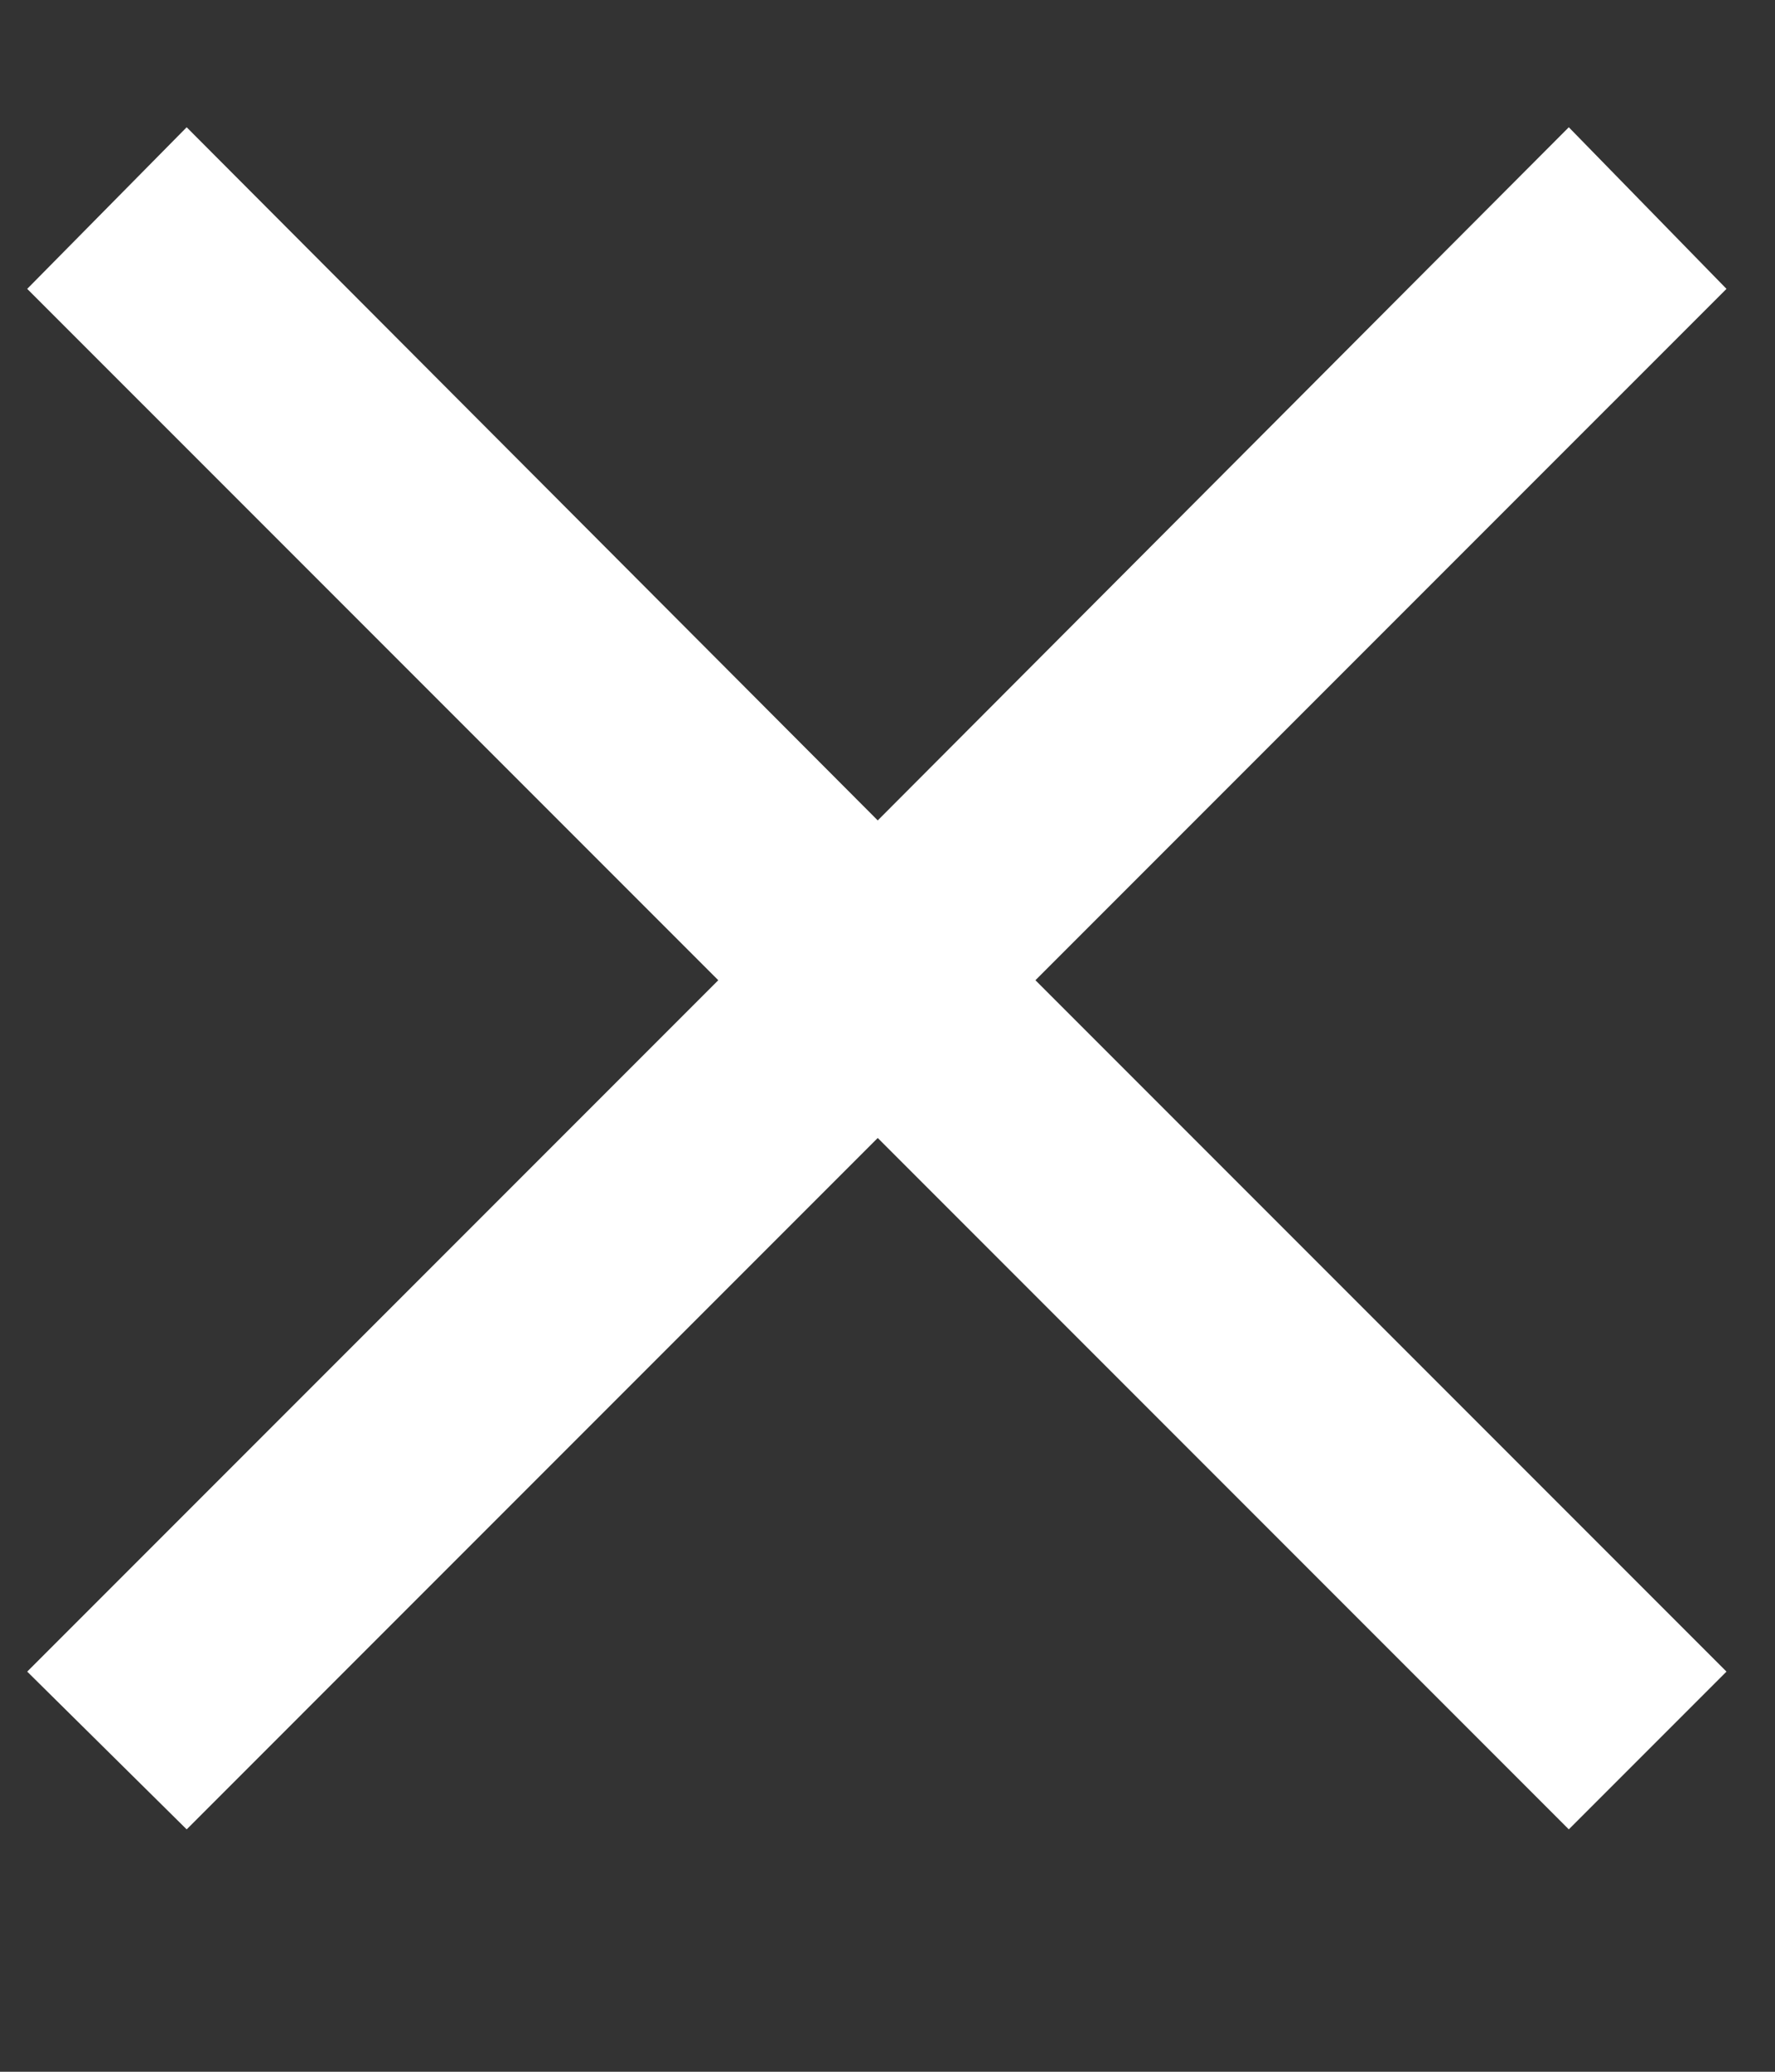
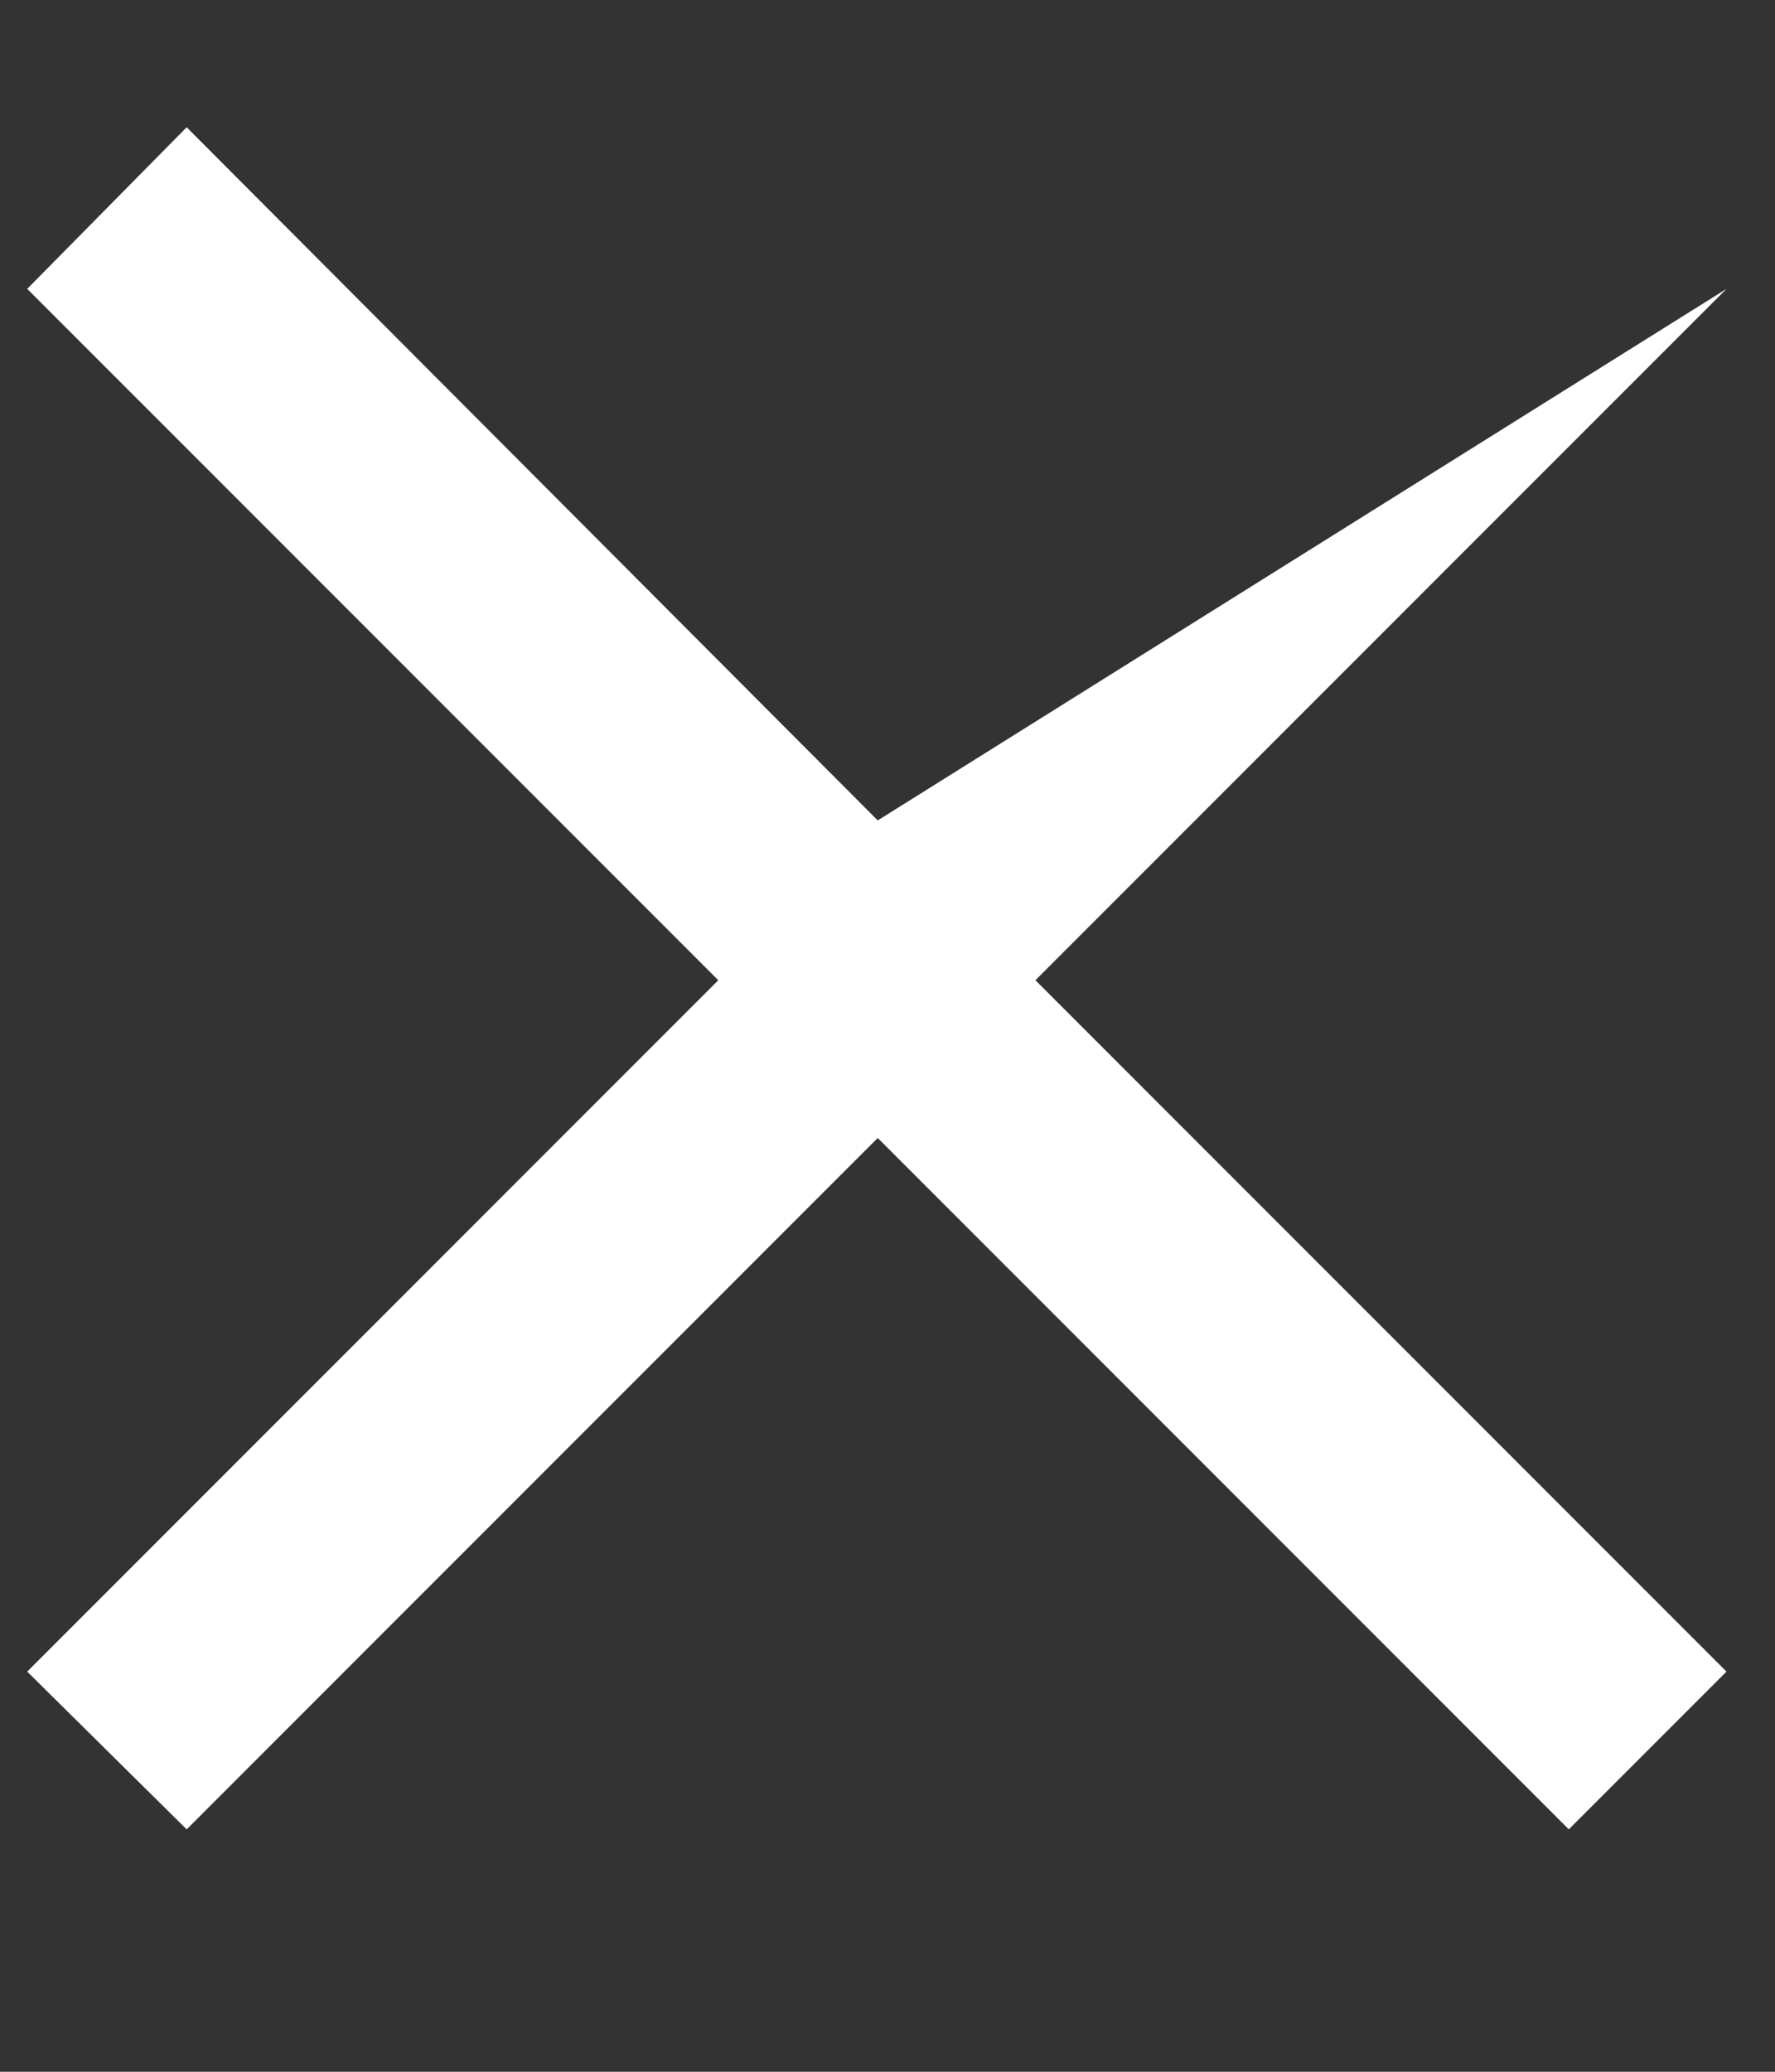
<svg xmlns="http://www.w3.org/2000/svg" width="6" height="7" viewBox="0 0 6 7" fill="none">
  <rect x="0" y="0" width="6" height="7" fill="#333333" stroke="none" />
-   <path d="M5.303 6.181L2.967 3.845L0.631 6.181L0.092 5.648L2.428 3.312L0.092 0.976L0.631 0.43L2.967 2.772L5.303 0.43L5.836 0.976L3.5 3.312L5.836 5.648L5.303 6.181Z" fill="white" />
+   <path d="M5.303 6.181L2.967 3.845L0.631 6.181L0.092 5.648L2.428 3.312L0.092 0.976L0.631 0.43L2.967 2.772L5.836 0.976L3.5 3.312L5.836 5.648L5.303 6.181Z" fill="white" />
</svg>